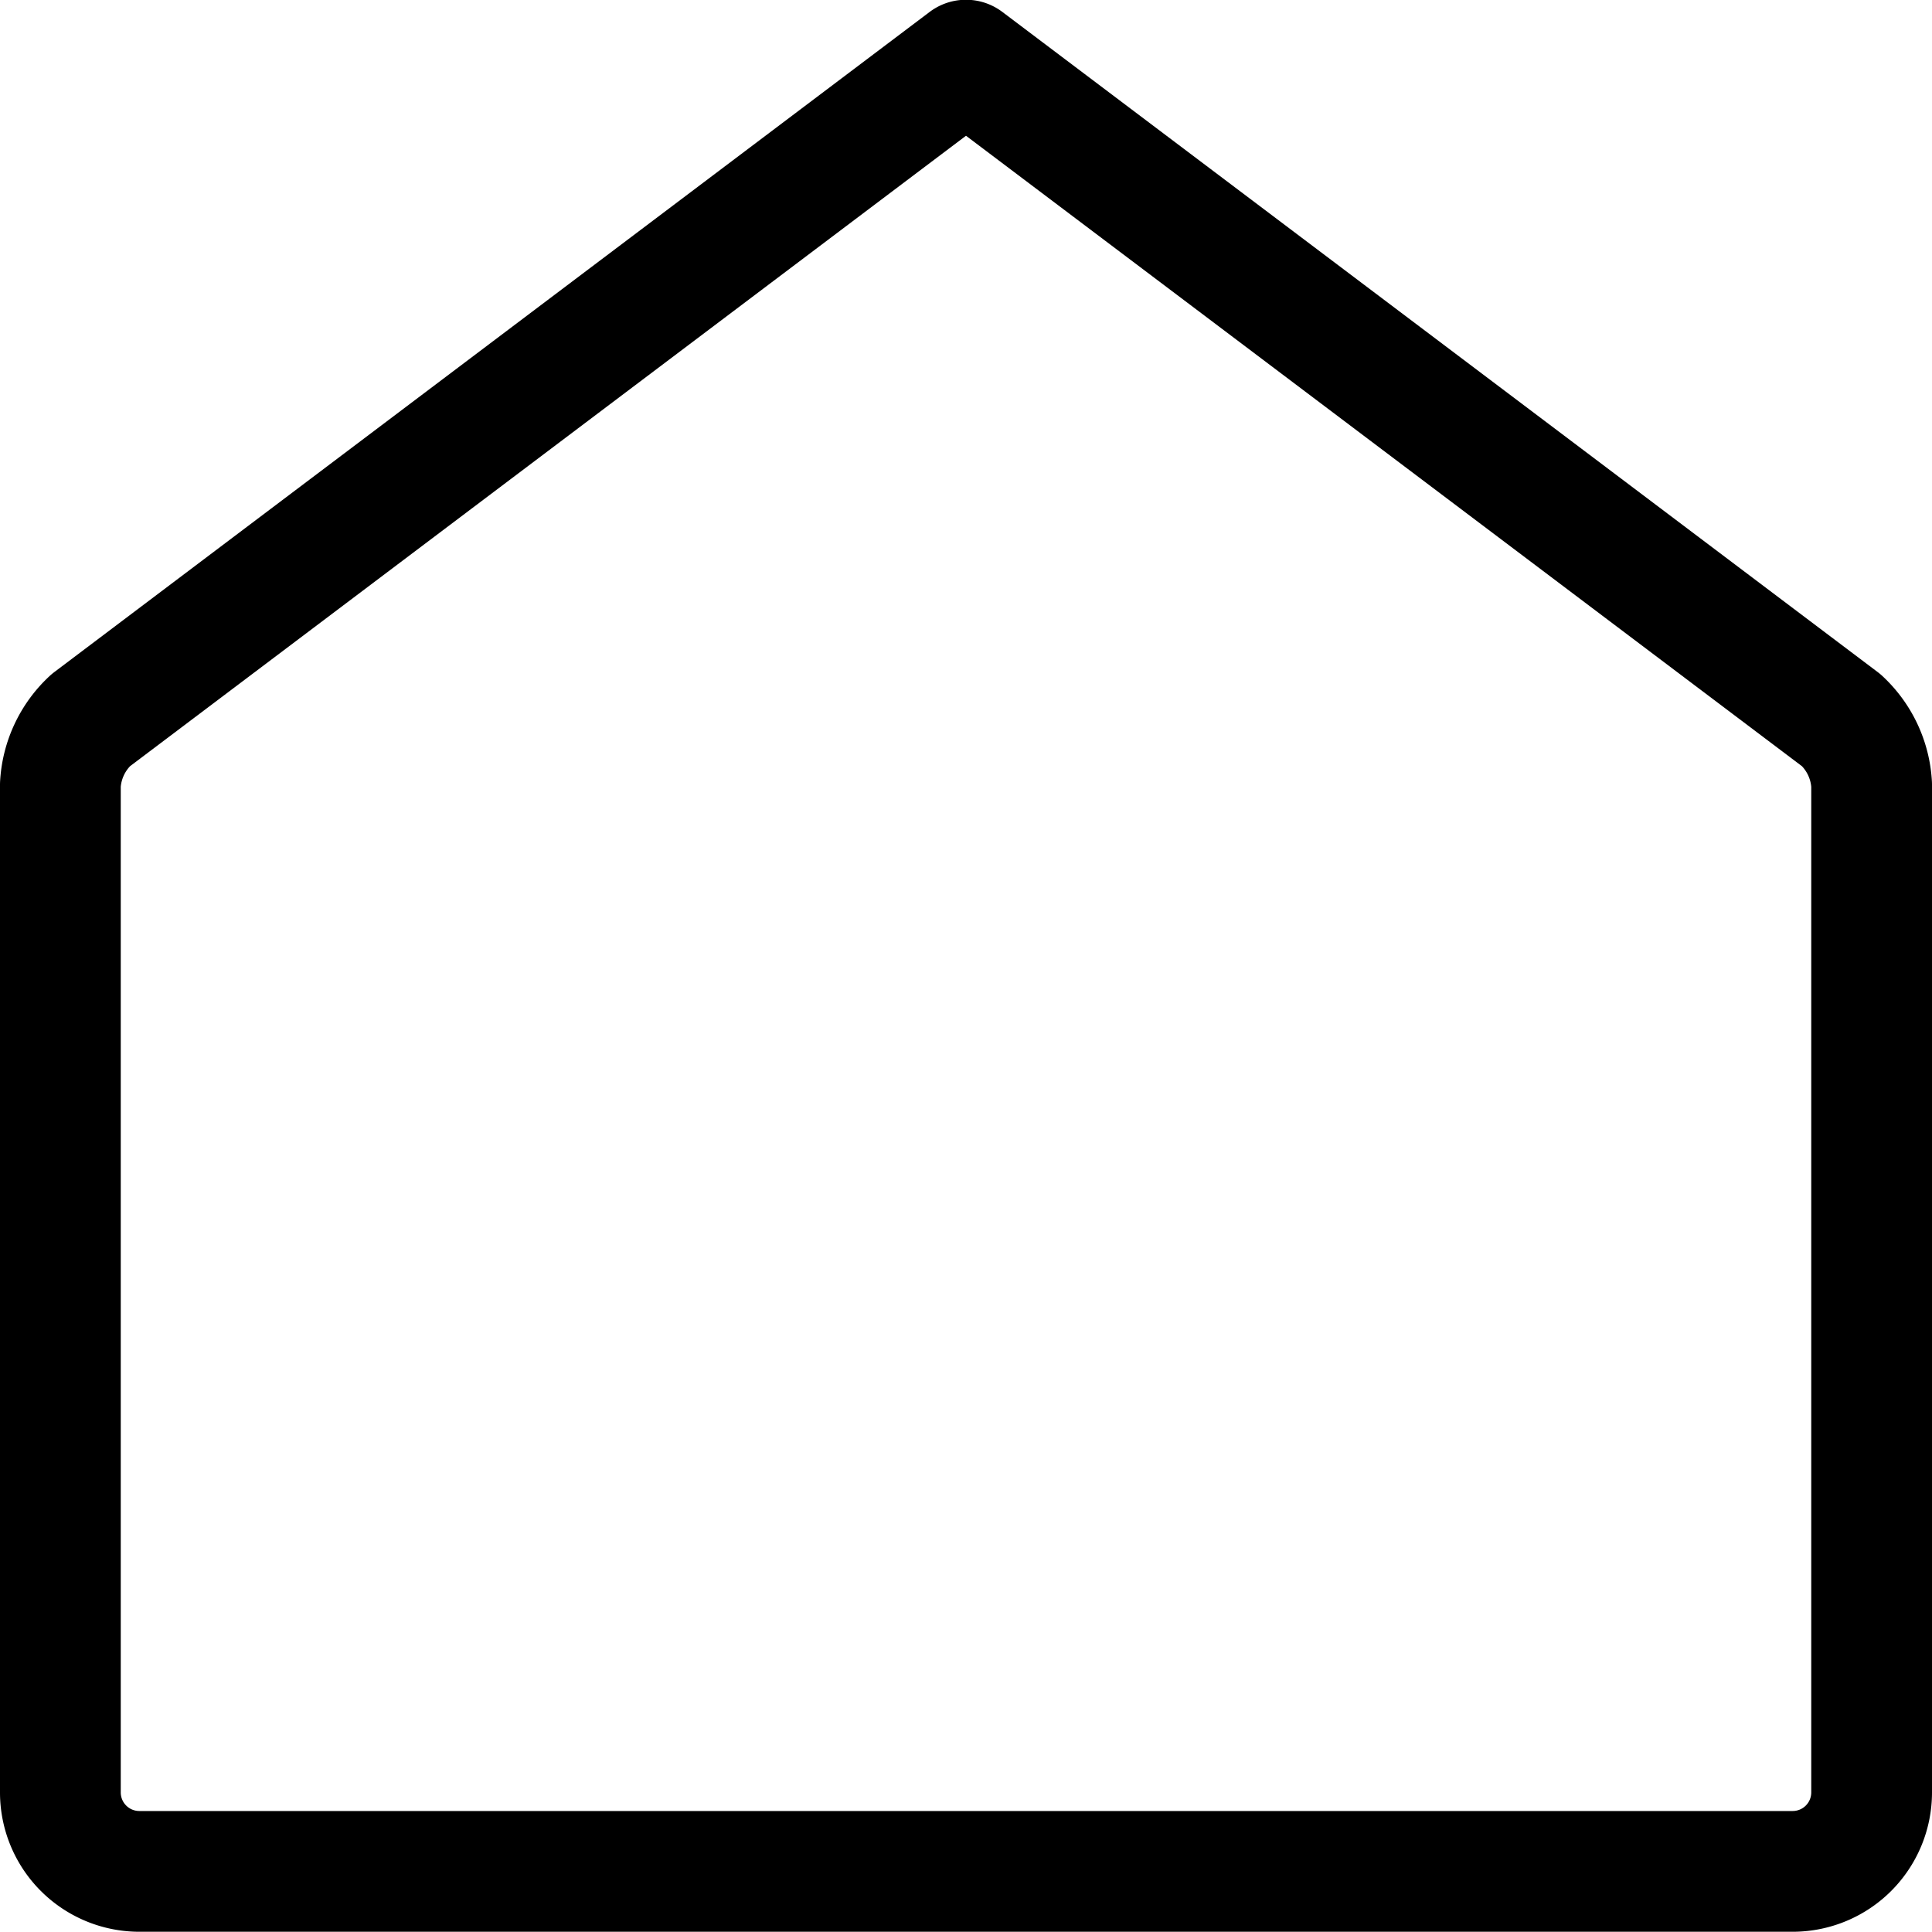
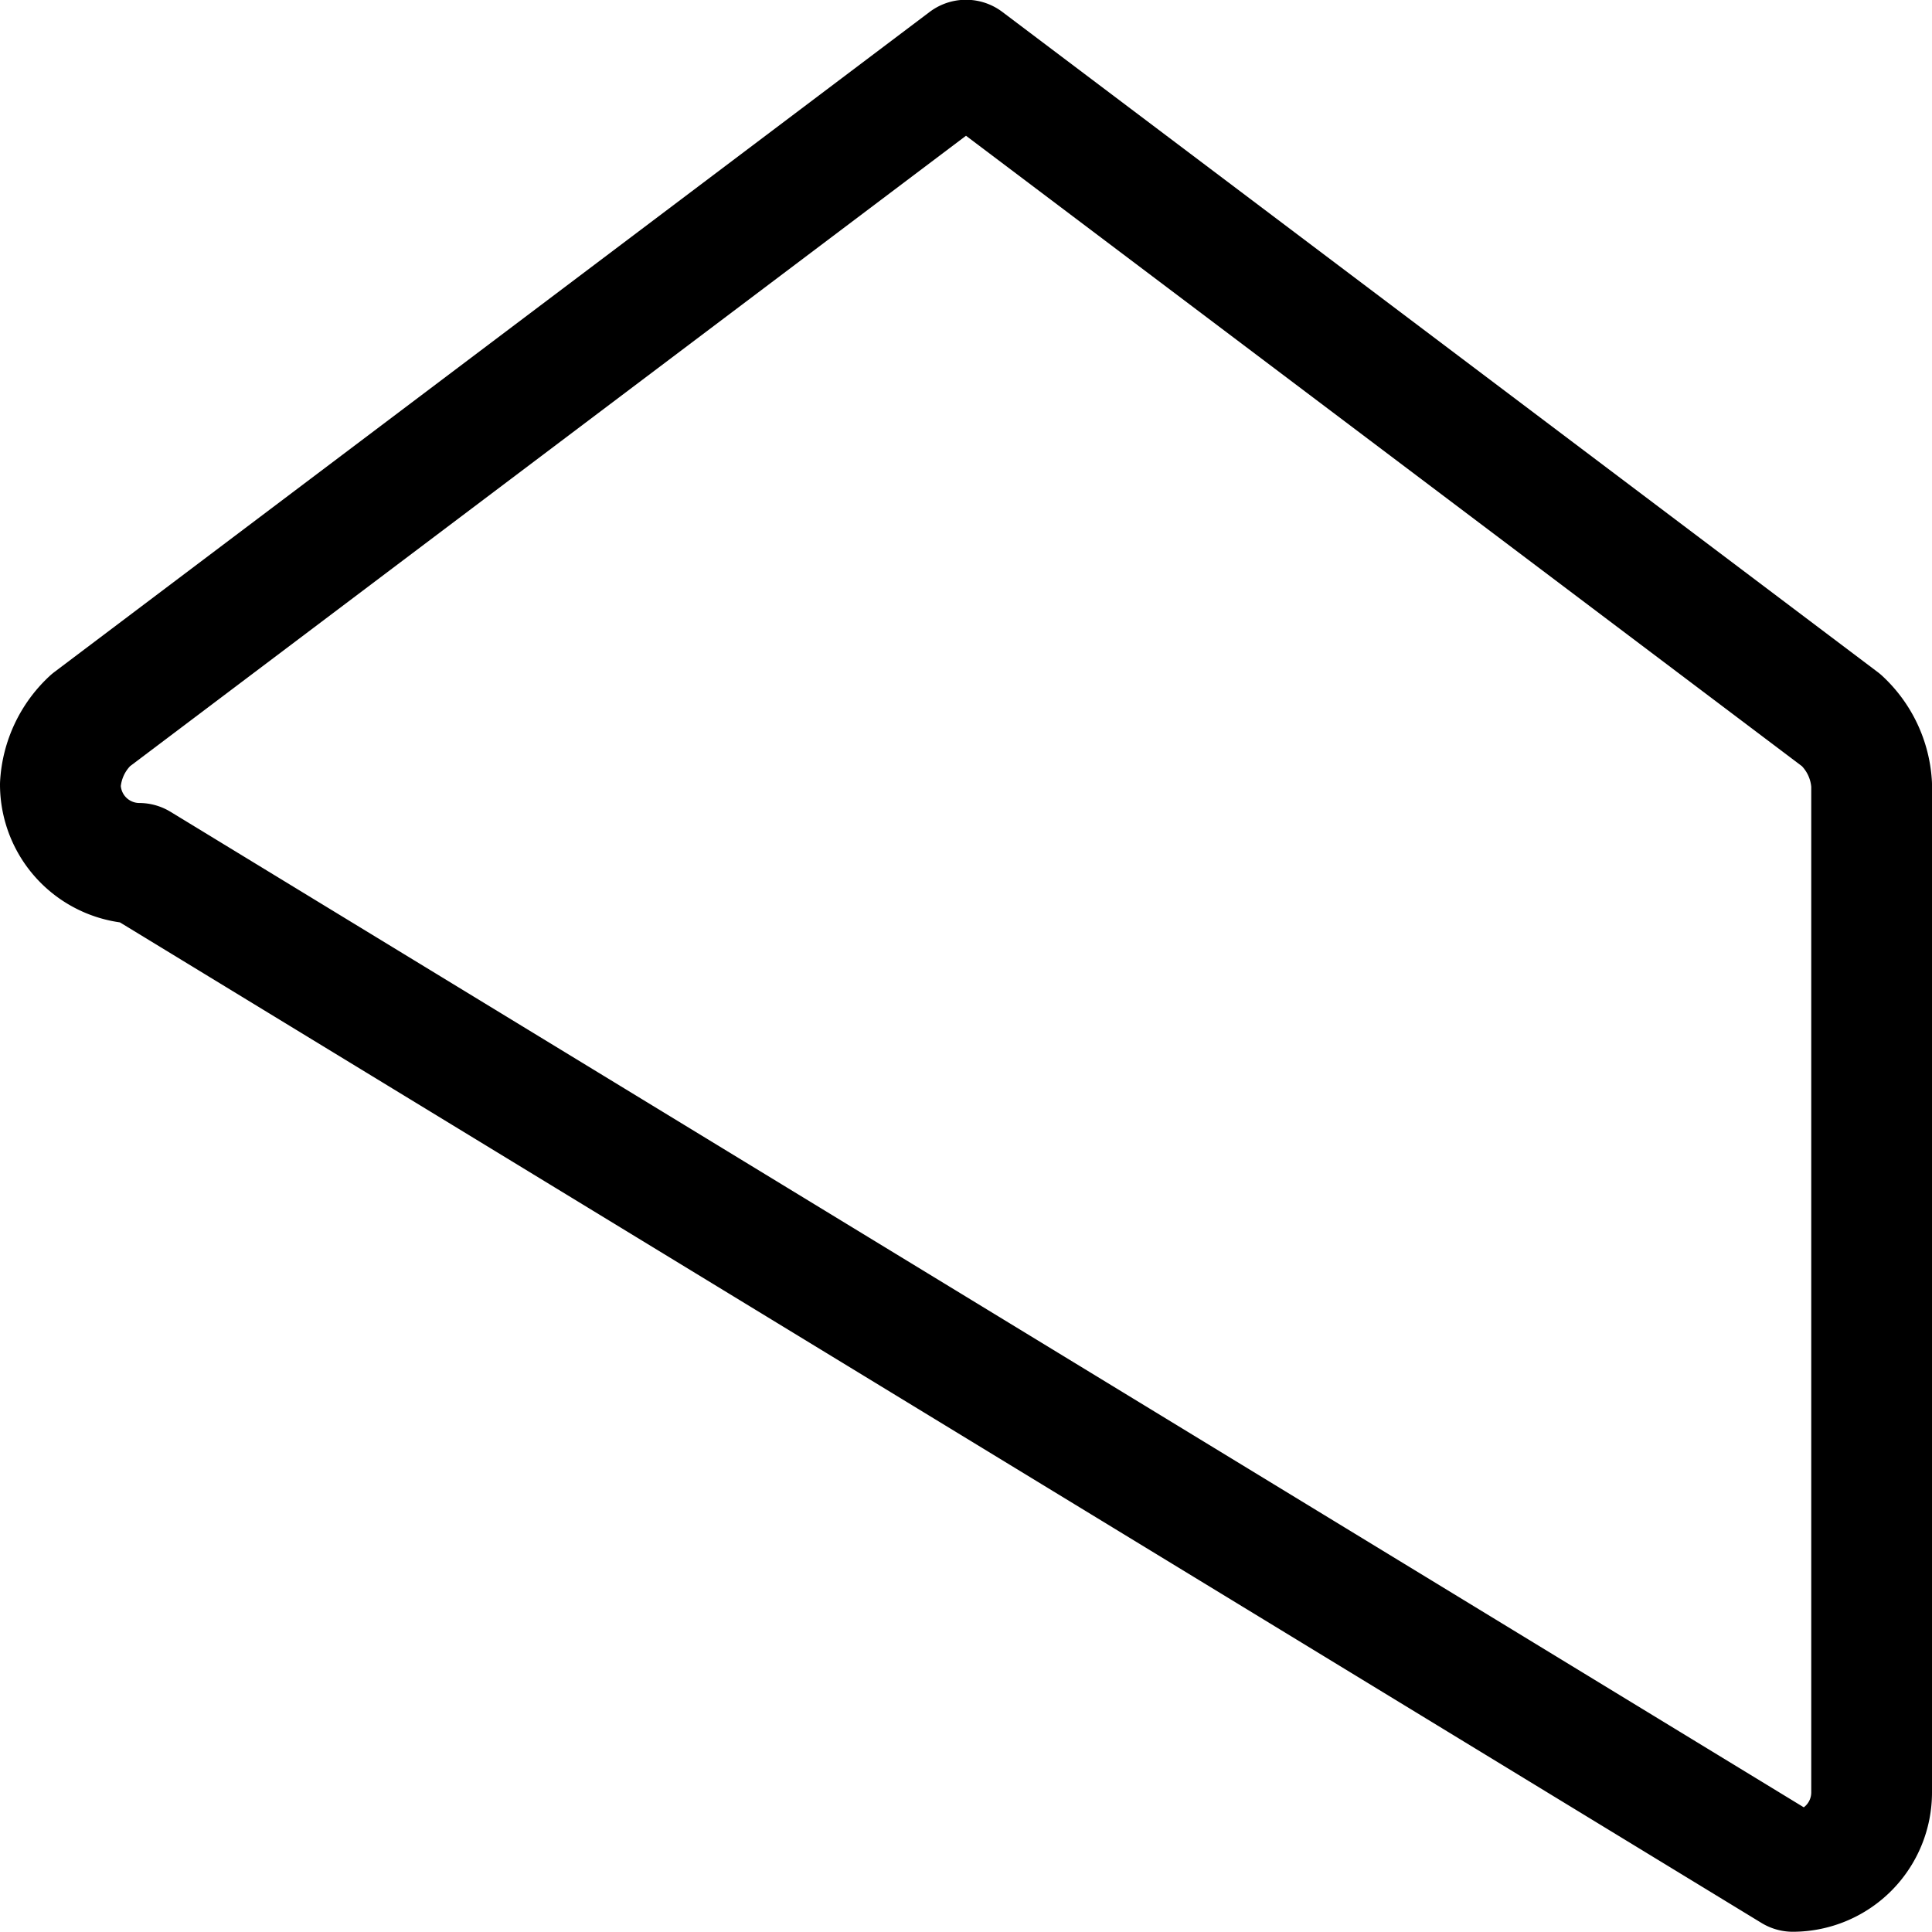
<svg xmlns="http://www.w3.org/2000/svg" viewBox="0 0 24 24" stroke-width="1.5" height="24" width="24">
-   <path d="M22.272,23.247a.981.981,0,0,0,.978-.978V9.747a1.181,1.181,0,0,0-.377-.8L12,.747,1.127,8.947a1.181,1.181,0,0,0-.377.8V22.269a.981.981,0,0,0,.978.978Z" fill="none" stroke="#000000" stroke-linecap="round" stroke-linejoin="round" />
+   <path d="M22.272,23.247a.981.981,0,0,0,.978-.978V9.747a1.181,1.181,0,0,0-.377-.8L12,.747,1.127,8.947a1.181,1.181,0,0,0-.377.8a.981.981,0,0,0,.978.978Z" fill="none" stroke="#000000" stroke-linecap="round" stroke-linejoin="round" />
</svg>